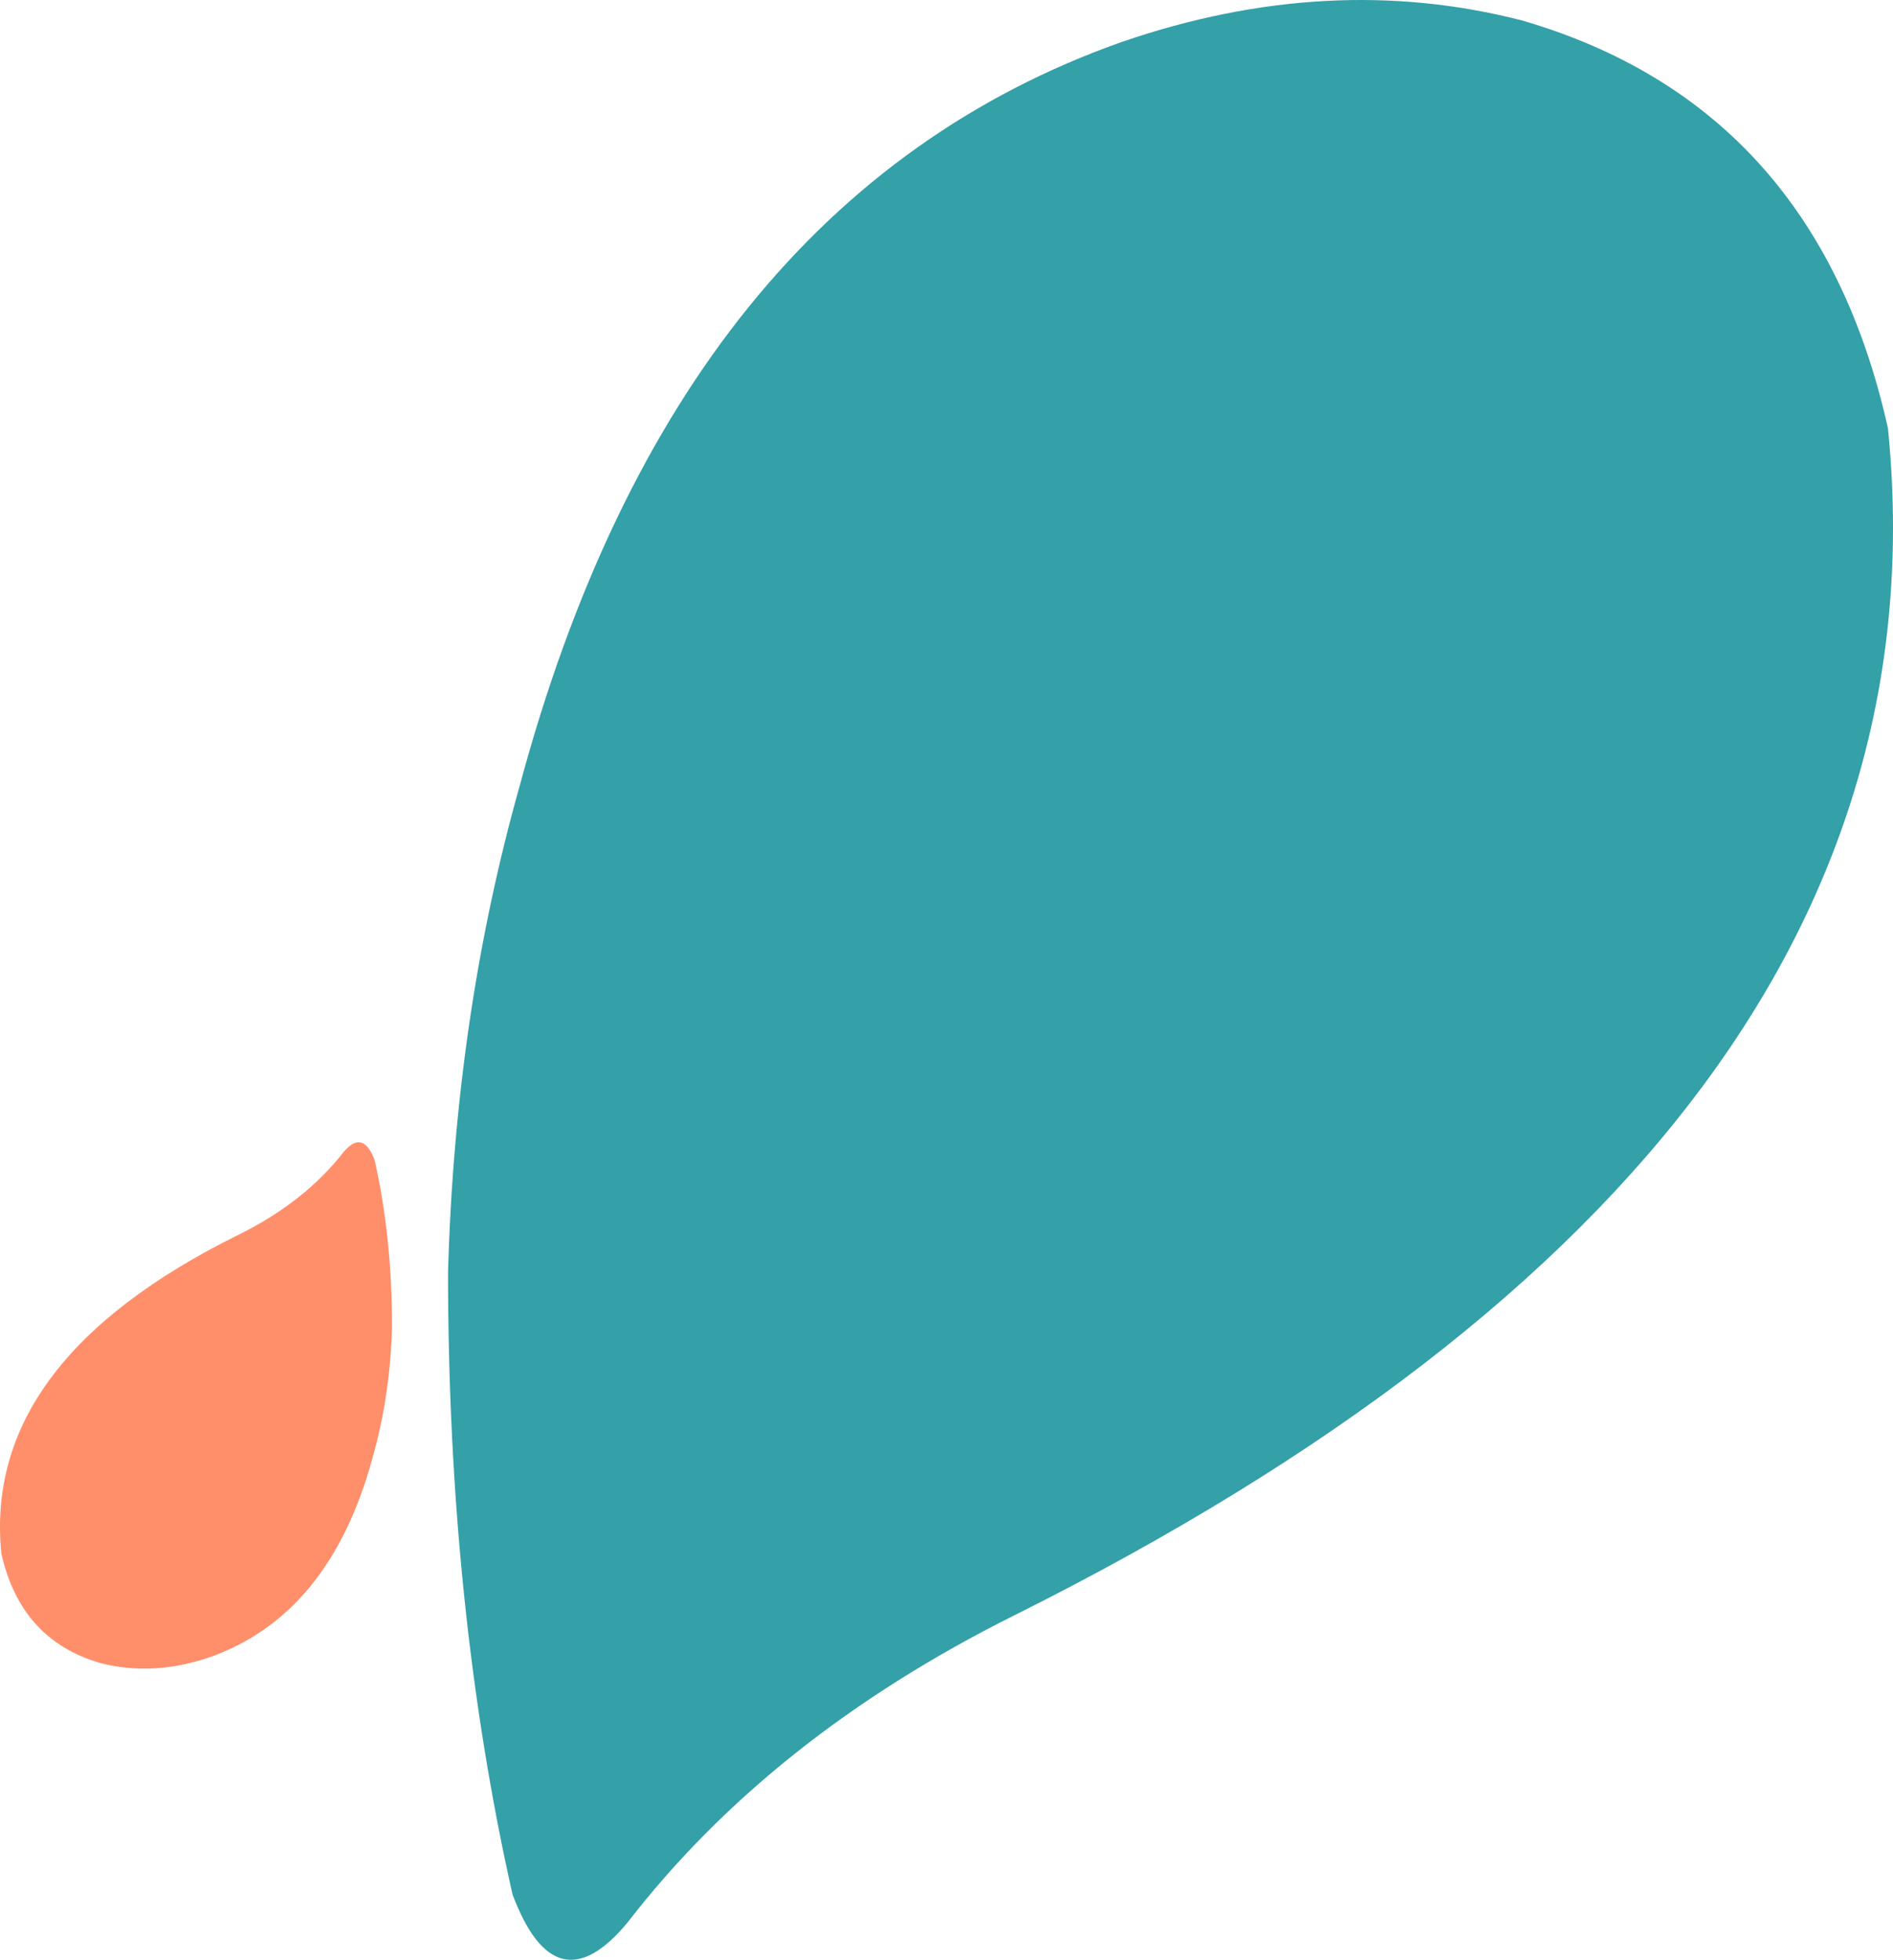
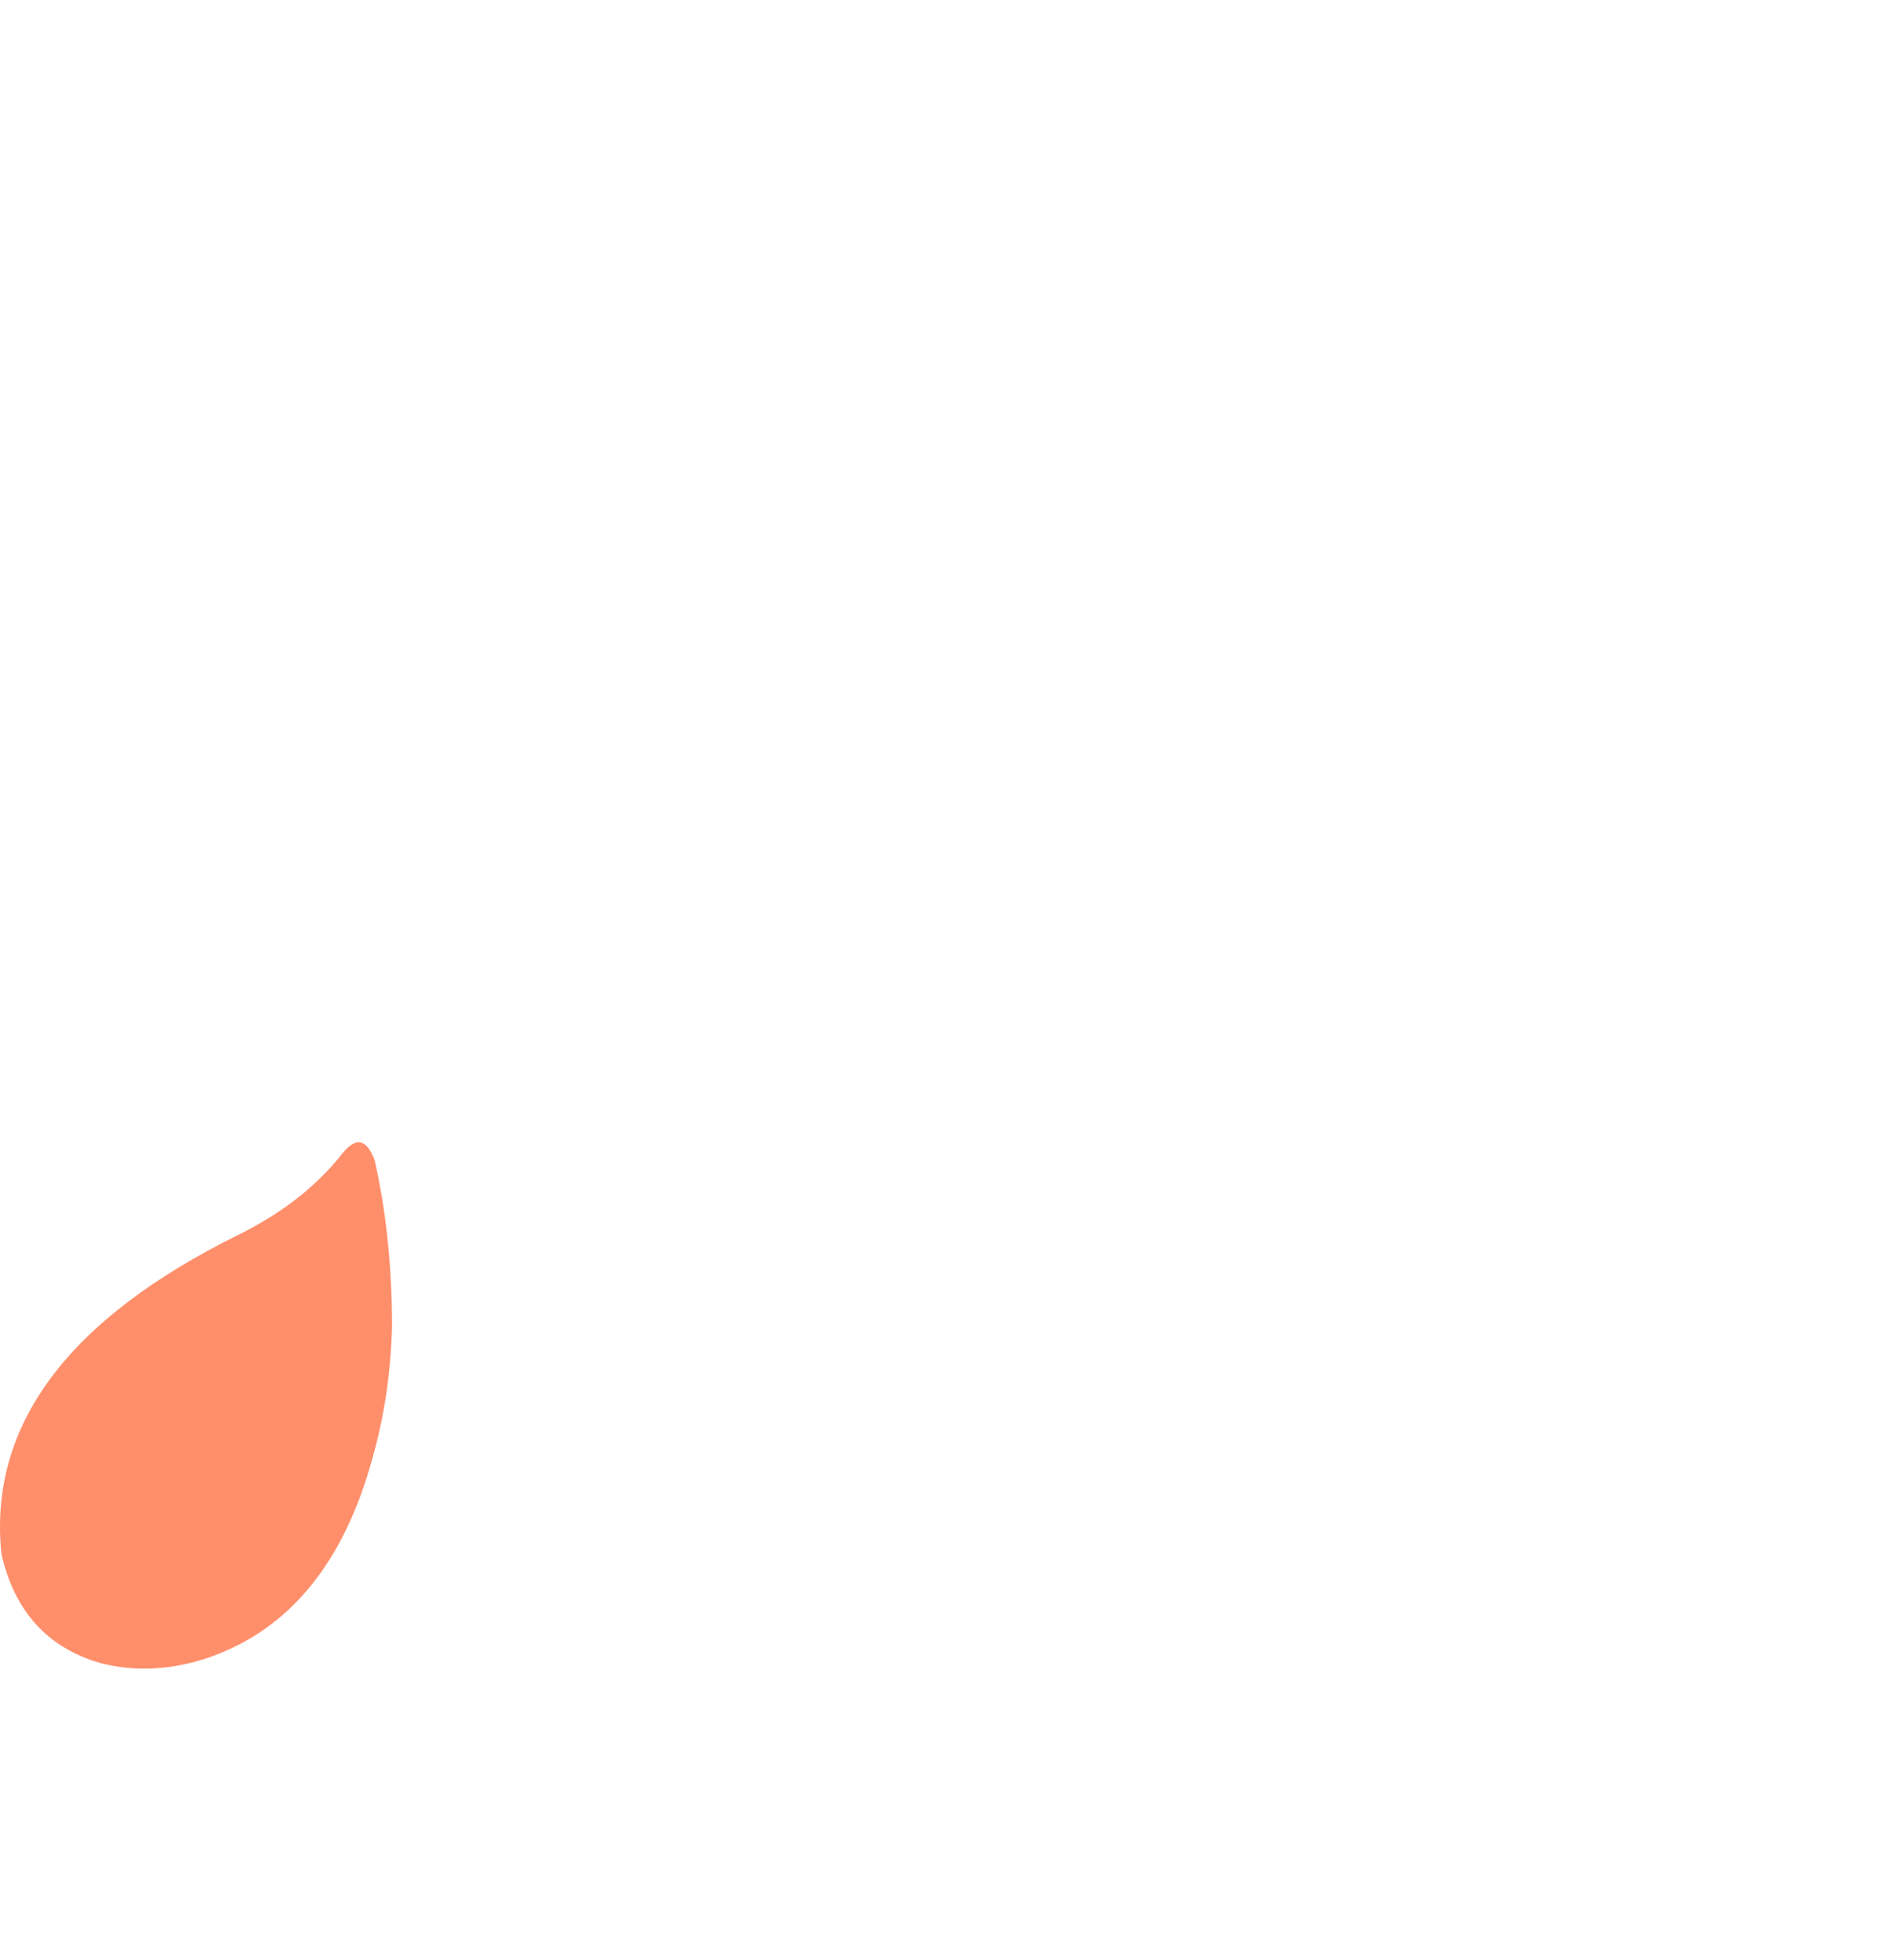
<svg xmlns="http://www.w3.org/2000/svg" width="338" height="350" viewBox="0 0 338 350" fill="none">
-   <path d="M200.235 7.513C224.965 -1.002 248.841 -2.279 271.865 3.682C306.827 13.899 328.572 38.167 337.099 76.485C345.627 161.635 293.61 232.31 181.049 288.509C152.056 302.985 129.032 321.292 111.977 343.431C103.45 353.649 96.628 351.946 91.512 338.322C83.837 304.262 80 267.222 80 227.201C80.853 196.547 85.116 167.596 92.791 140.348C111.551 70.525 147.366 26.246 200.235 7.513Z" fill="#34A0A8" />
  <path d="M37.378 295.982C30.669 298.269 24.19 298.612 17.944 297.011C8.458 294.267 2.558 287.749 0.244 277.458C-2.069 254.589 12.044 235.608 42.584 220.515C50.45 216.627 56.697 211.71 61.324 205.764C63.638 203.02 65.488 203.477 66.877 207.136C68.959 216.284 70 226.232 70 236.98C69.769 245.213 68.612 252.989 66.53 260.307C61.44 279.059 51.722 290.951 37.378 295.982Z" fill="#FF8F6B" />
</svg>